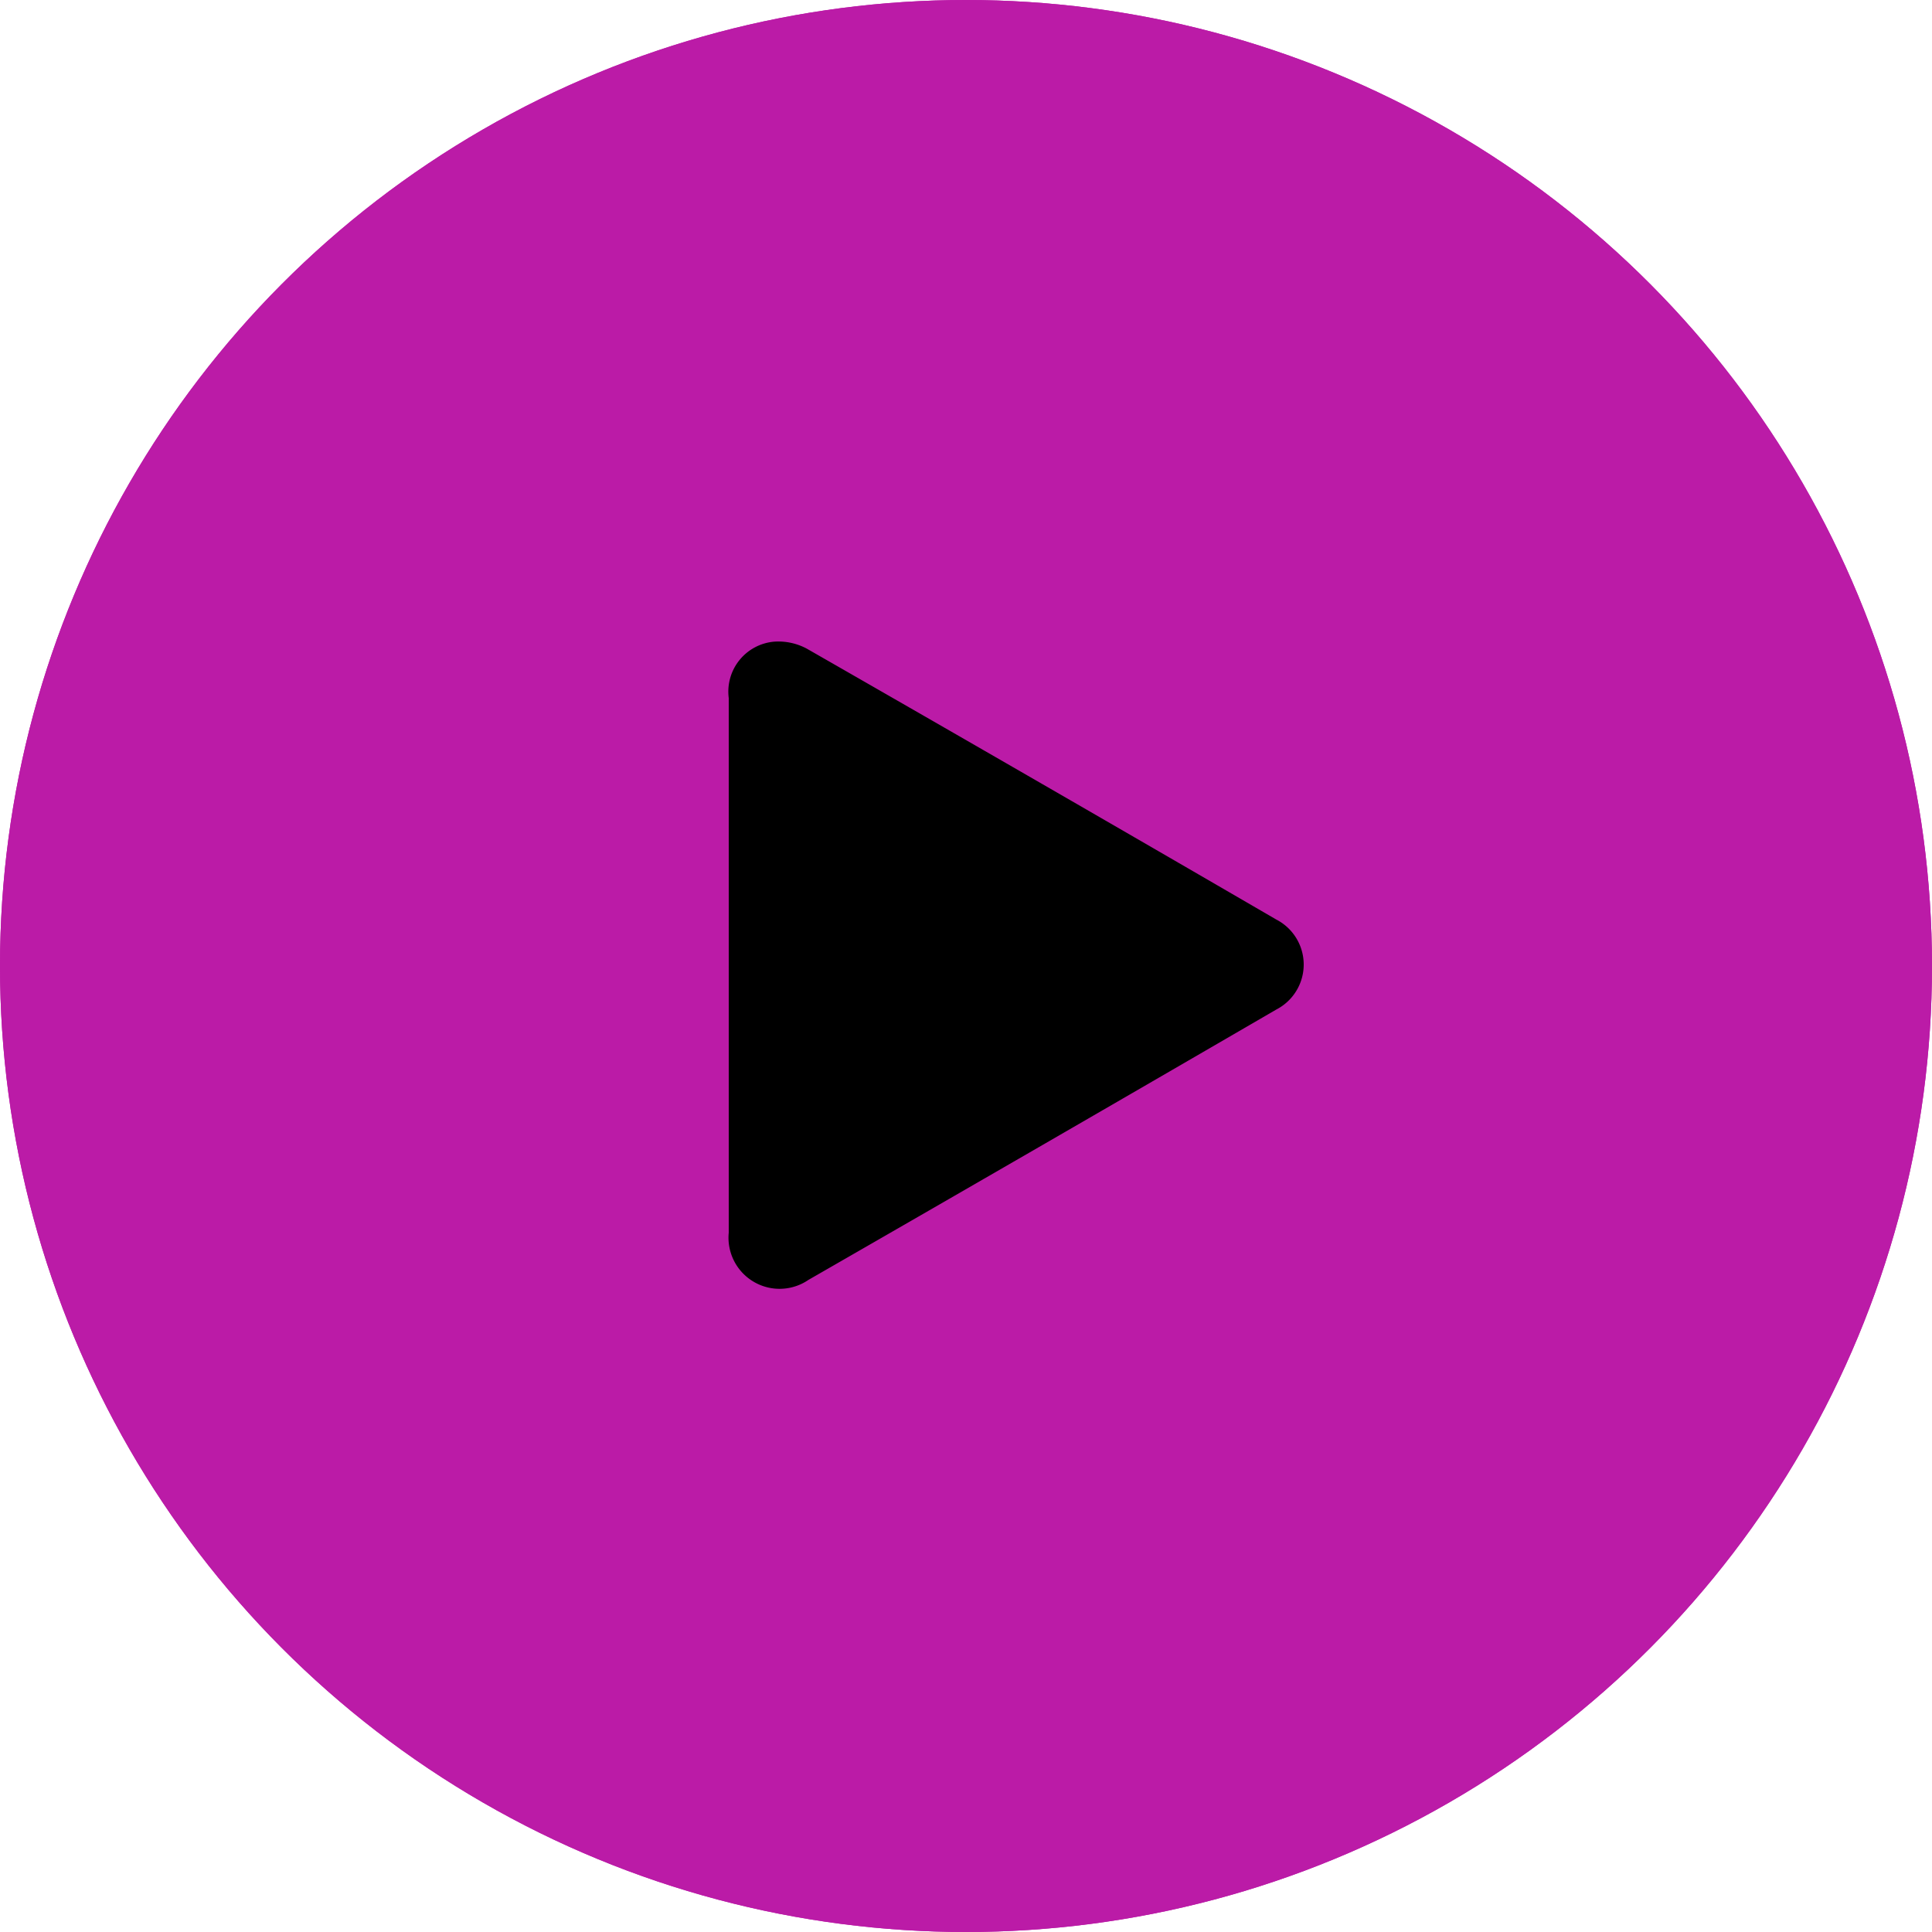
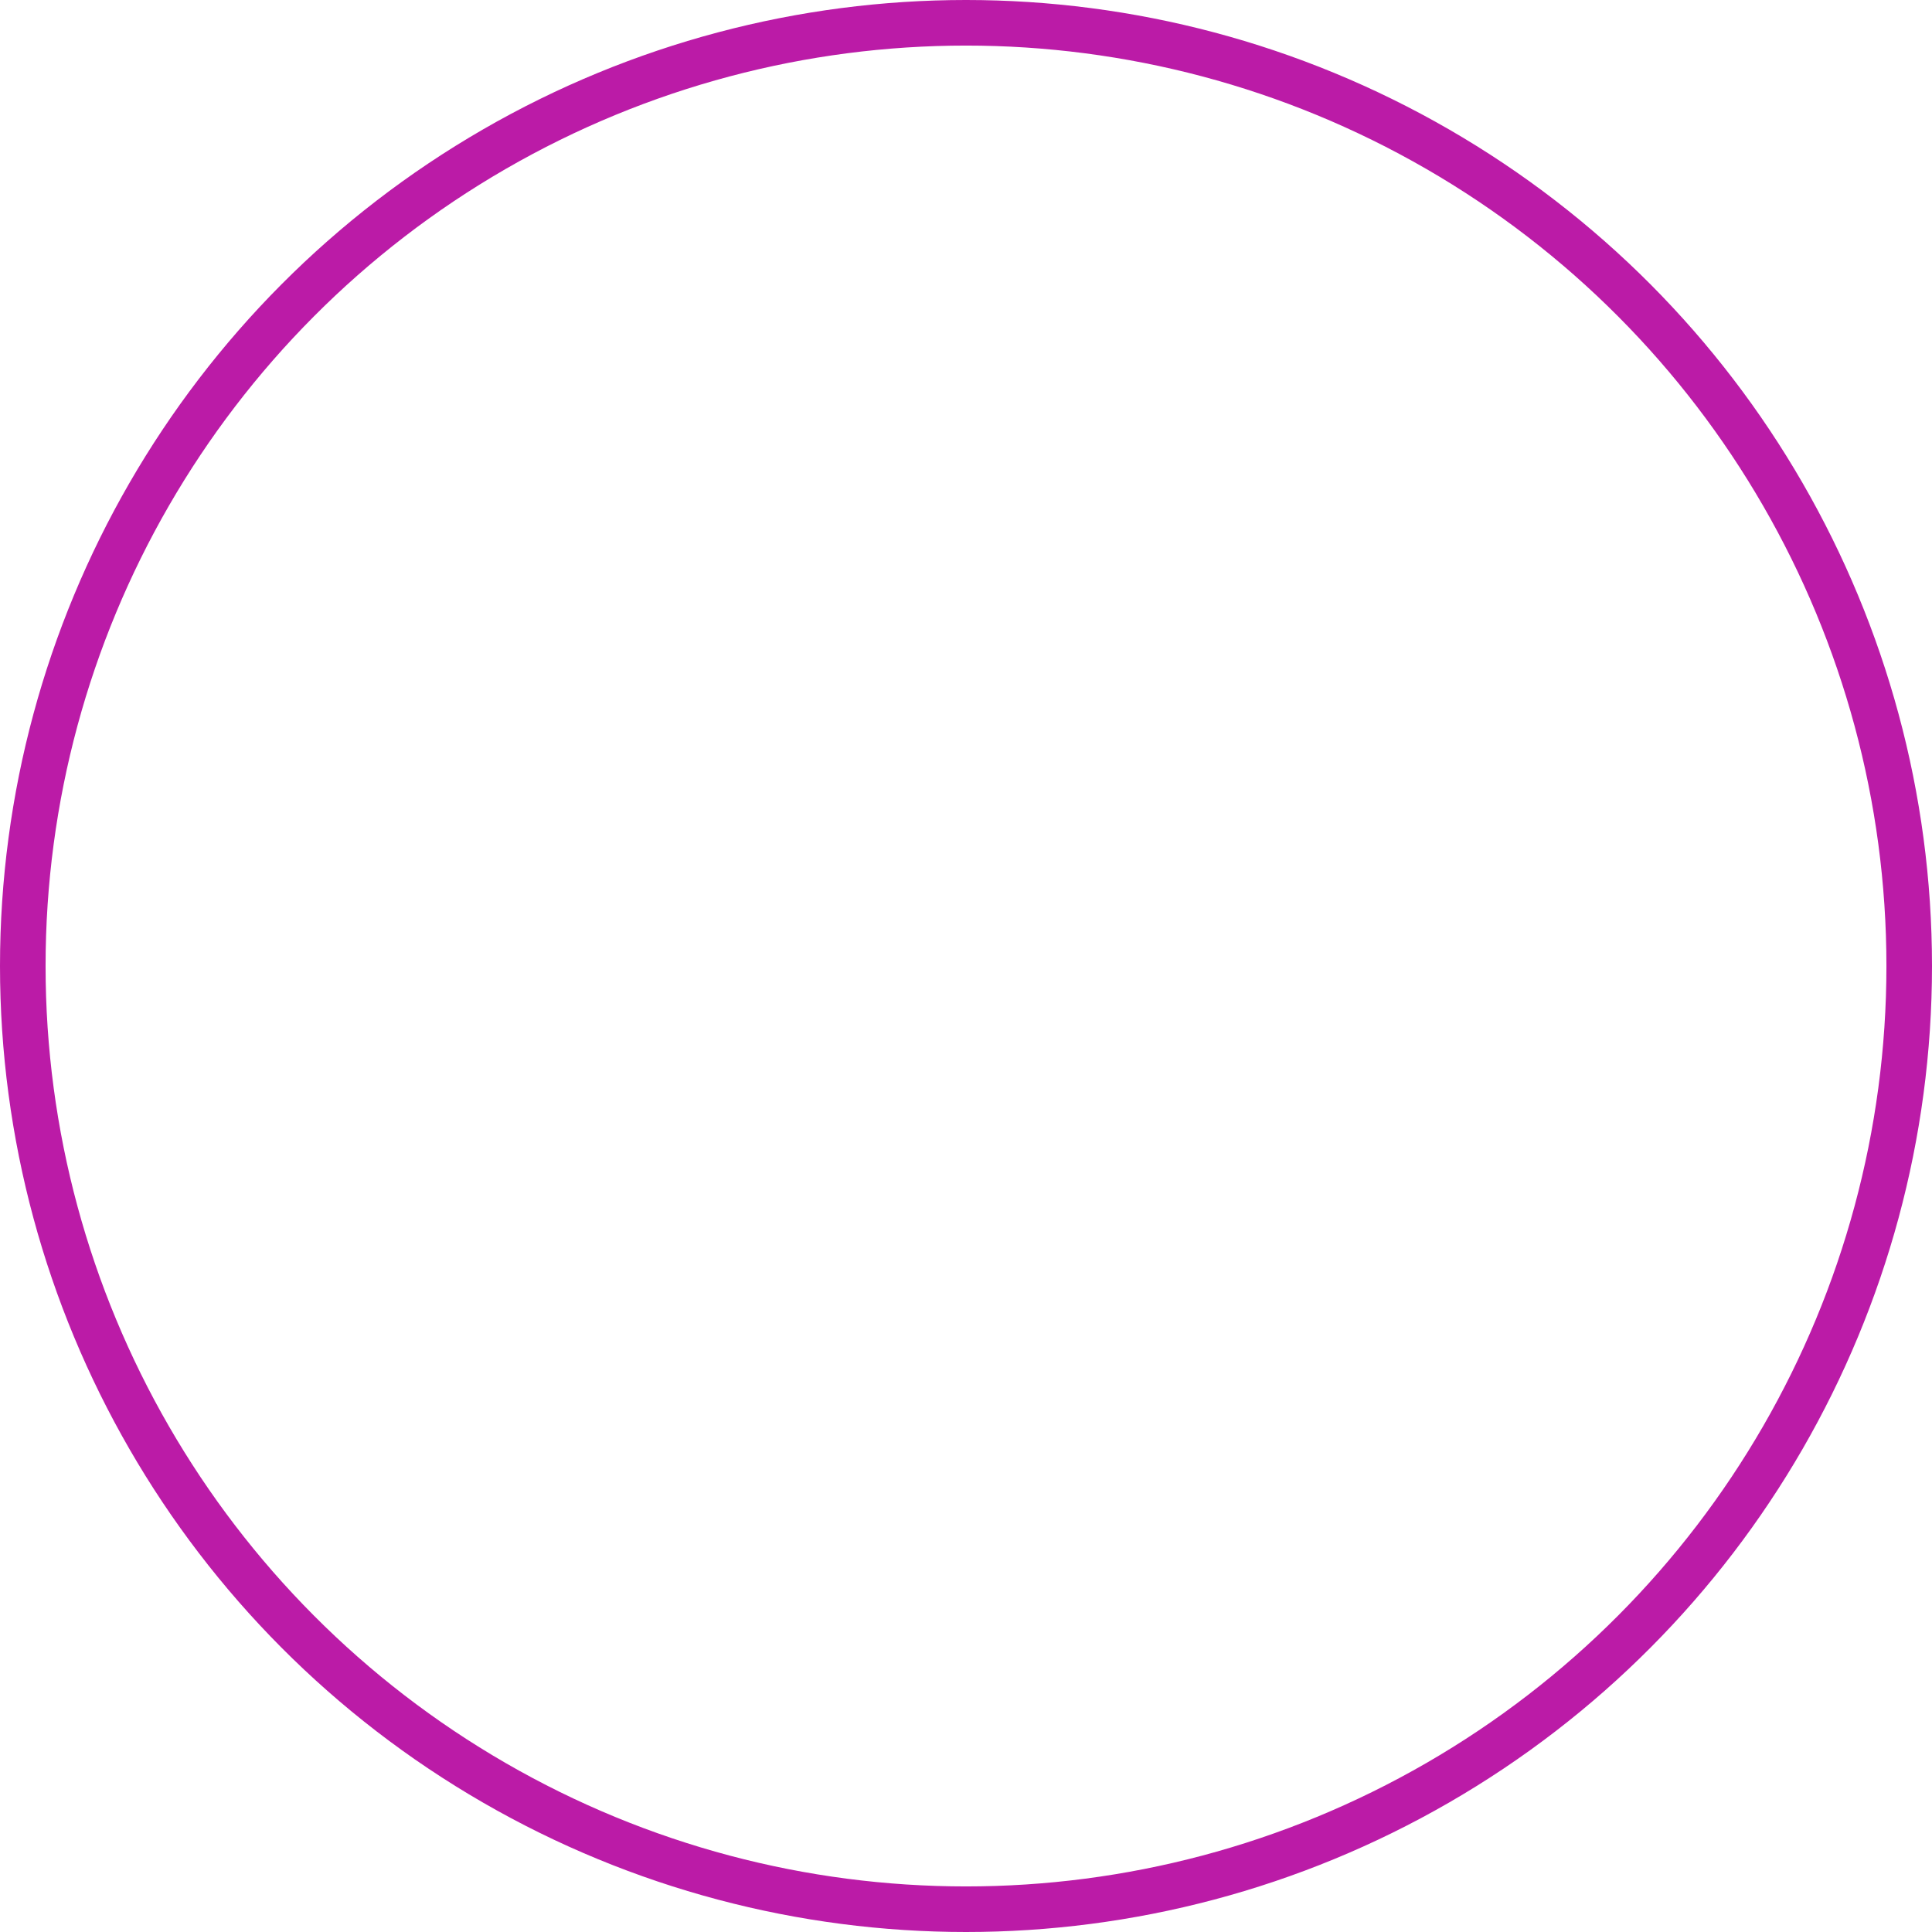
<svg xmlns="http://www.w3.org/2000/svg" width="42.392" height="42.392" viewBox="0 0 42.392 42.392">
  <defs>
    <clipPath id="clip-path">
-       <rect id="Rectangle_1043" data-name="Rectangle 1043" width="12.621" height="14.191" fill="#fff" />
-     </clipPath>
+       </clipPath>
  </defs>
  <g id="Group_2190" data-name="Group 2190" transform="translate(-339.106 -364.18)">
    <g id="Group_2173" data-name="Group 2173" transform="translate(-391.76 -1851.783)">
      <g id="Group_455" data-name="Group 455" transform="translate(730.866 2215.963)">
        <g id="Ellipse_1" data-name="Ellipse 1" transform="translate(0 0)" fill="#BB1BA7" stroke="#BB1BA7" stroke-width="1">
-           <circle cx="21.196" cy="21.196" r="21.196" stroke="none" />
          <circle cx="21.196" cy="21.196" r="20.696" fill="none" />
        </g>
        <g id="Group_422" data-name="Group 422" transform="translate(15.99 14.08)">
          <g id="Group_421" data-name="Group 421" clip-path="url(#clip-path)">
-             <path id="Path_3908" data-name="Path 3908" d="M0,7.087Q0,4.161,0,1.236A1.1,1.1,0,0,1,1,0a1.319,1.319,0,0,1,.715.155q5.16,2.956,10.3,5.943a1.111,1.111,0,0,1,0,1.974Q6.89,11.05,1.748,14.005A1.121,1.121,0,0,1,0,12.971C0,11.01,0,9.048,0,7.087" transform="translate(0 -0.001)" fill="#000" />
-           </g>
+             </g>
        </g>
      </g>
    </g>
  </g>
</svg>